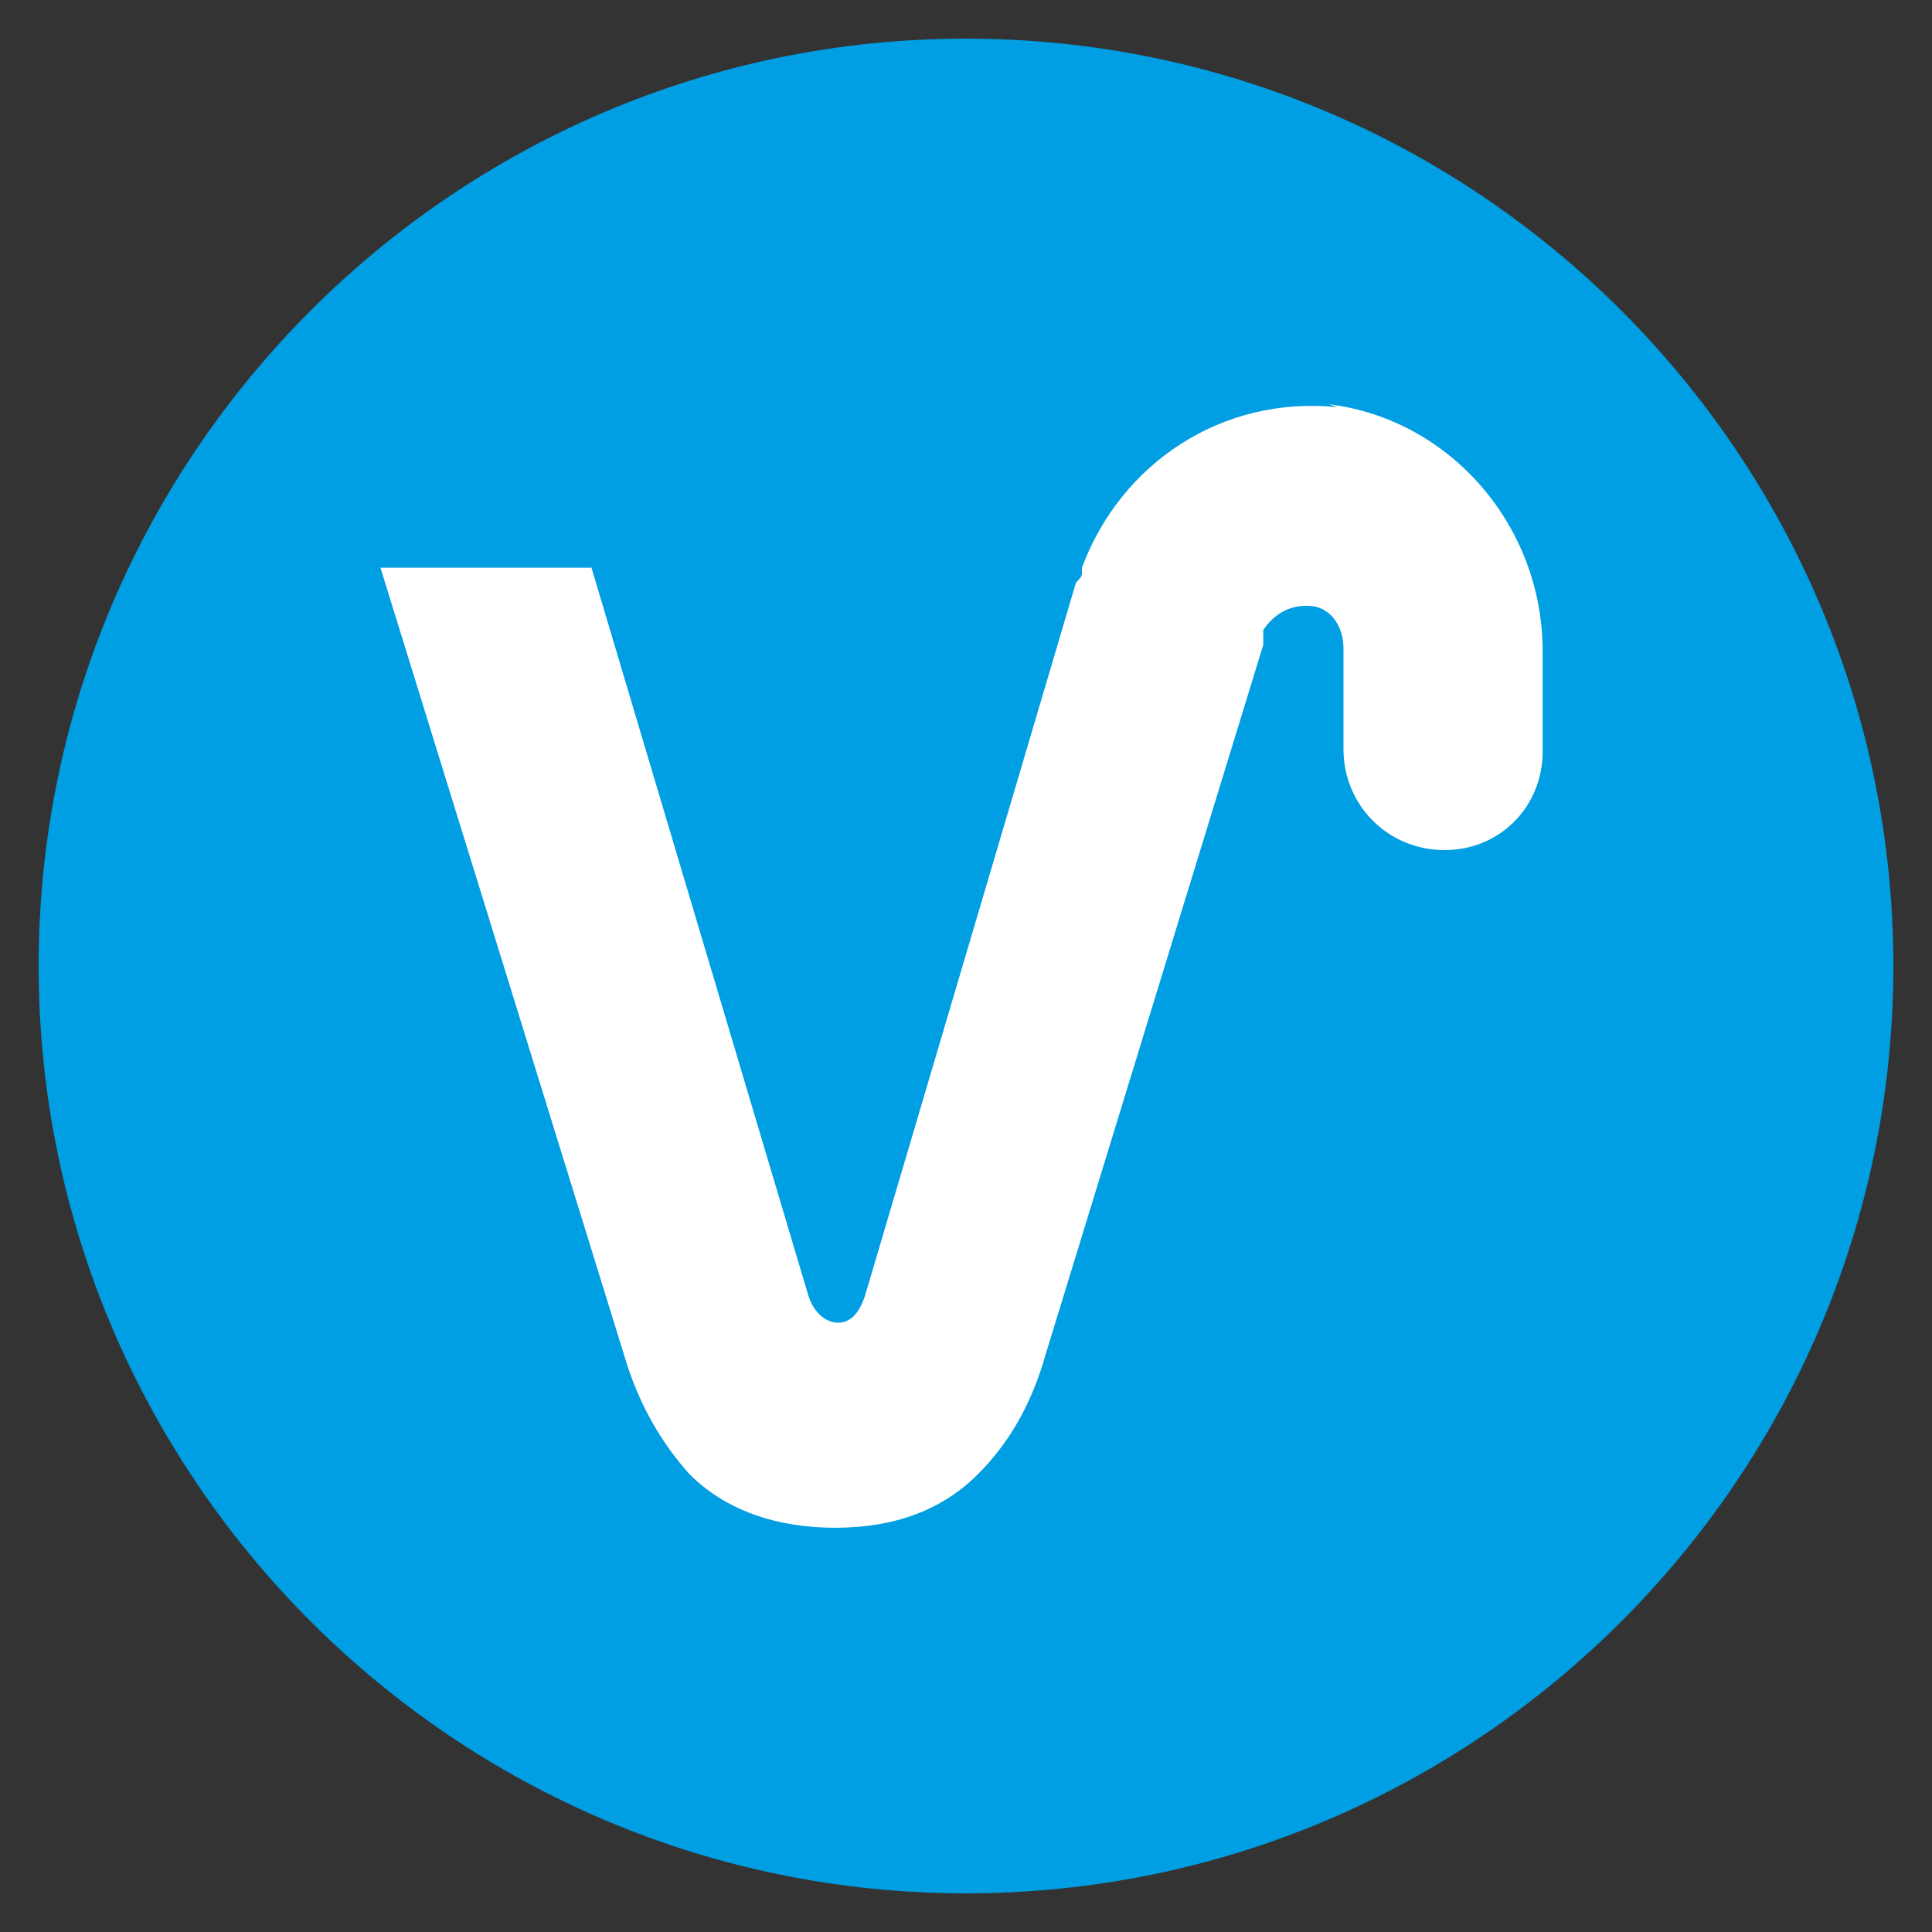
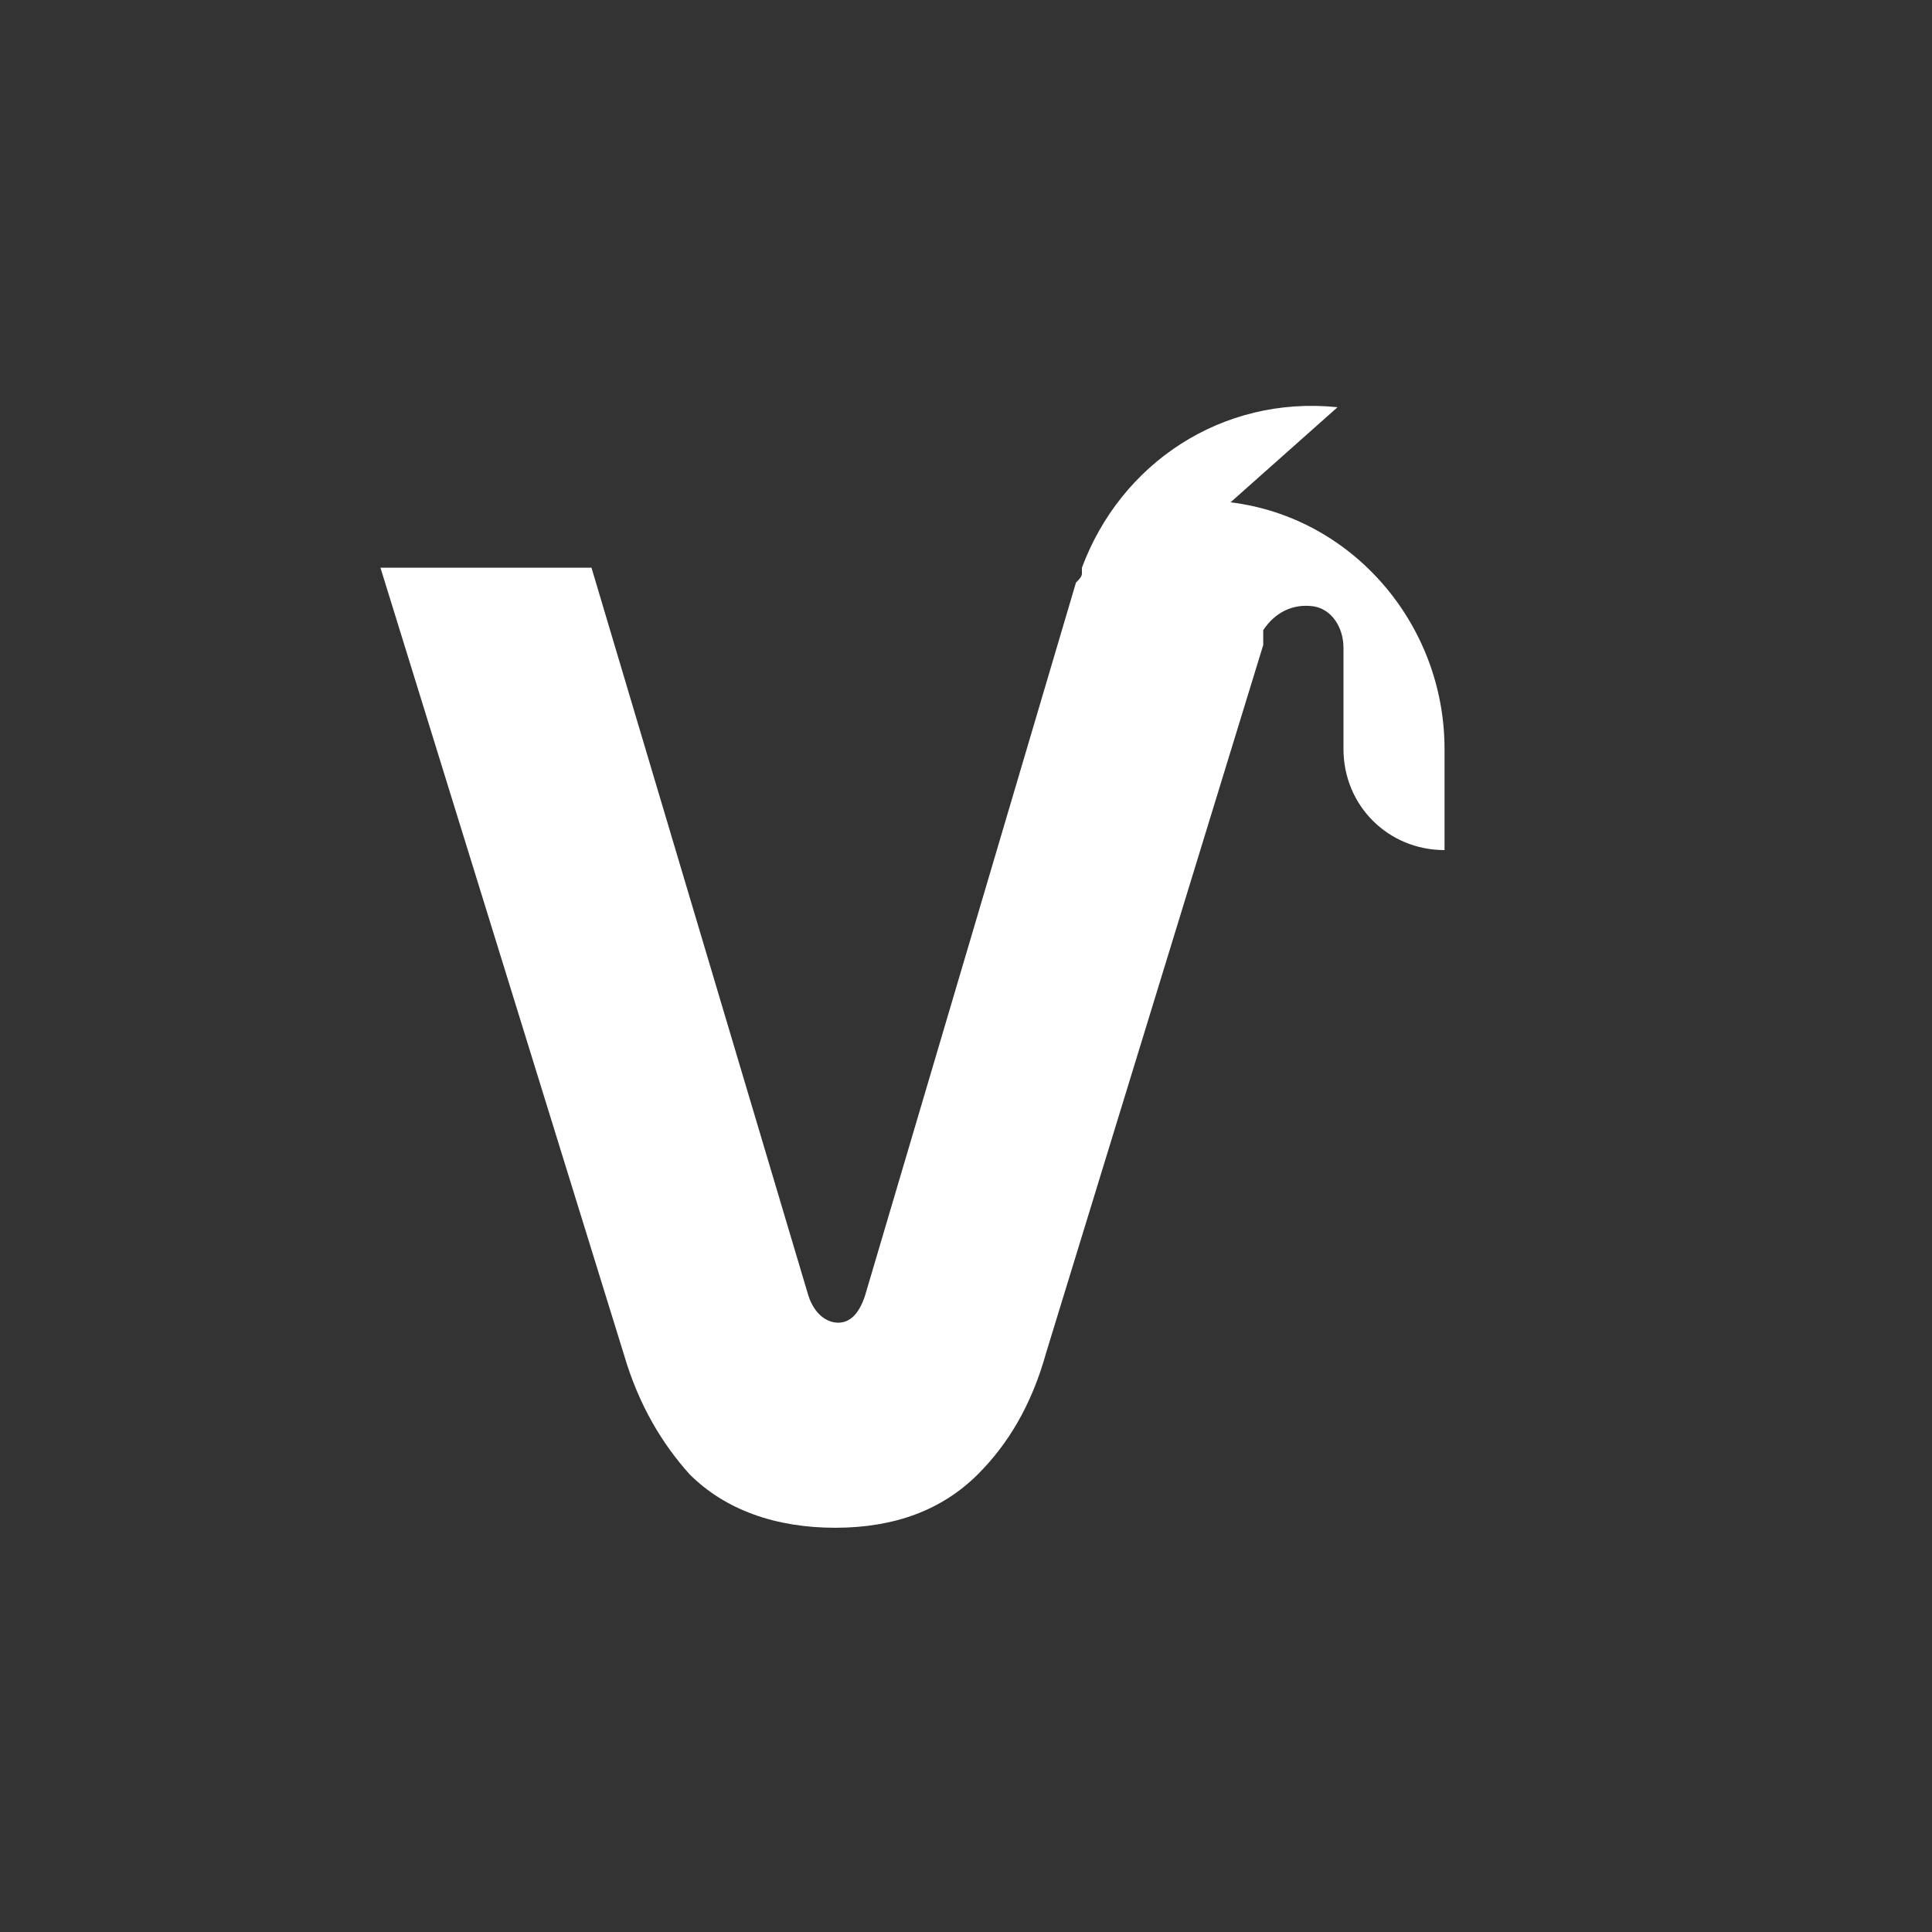
<svg xmlns="http://www.w3.org/2000/svg" version="1.1" viewBox="0 0 65 65">
  <rect x="0" y="0" width="65" height="65" fill="#333333" stroke="none" />
  <defs>
    <style>
      .cls-1 {
        fill: #fff;
      }

      .cls-2 {
        fill: #009ee2;
      }
    </style>
  </defs>
  <g>
    <g id="Calque_1">
      <g>
-         <path class="cls-2" d="M63.7,32.5c0,17.2-14,31.2-31.2,31.2S1.3,49.7,1.3,32.5,15.3,1.3,32.5,1.3s31.2,14,31.2,31.2" />
-         <path class="cls-1" d="M45,13.7c-3.9-.4-7.3,1.9-8.6,5.4h0v.2c0,.1-.1.2-.2.3l-7.1,24c-.2.6-.5.9-.9.9s-.8-.3-1-.9l-7.3-24.5h-7.1l8.2,26.5c.5,1.7,1.3,3,2.2,4,1.2,1.2,2.9,1.8,4.9,1.8s3.6-.6,4.8-1.8c1-1,1.8-2.3,2.3-4.1l7.3-23.8s0-.2,0-.2v-.3c.4-.6,1-.9,1.7-.8.6.1,1,.7,1,1.4v3.4c0,1.9,1.5,3.4,3.4,3.4s3.3-1.5,3.3-3.3v-3.4c0-4.2-3.1-7.8-7.2-8.3" />
+         <path class="cls-1" d="M45,13.7c-3.9-.4-7.3,1.9-8.6,5.4h0v.2c0,.1-.1.2-.2.3l-7.1,24c-.2.6-.5.9-.9.9s-.8-.3-1-.9l-7.3-24.5h-7.1l8.2,26.5c.5,1.7,1.3,3,2.2,4,1.2,1.2,2.9,1.8,4.9,1.8s3.6-.6,4.8-1.8c1-1,1.8-2.3,2.3-4.1l7.3-23.8s0-.2,0-.2v-.3c.4-.6,1-.9,1.7-.8.6.1,1,.7,1,1.4v3.4c0,1.9,1.5,3.4,3.4,3.4v-3.4c0-4.2-3.1-7.8-7.2-8.3" />
      </g>
    </g>
  </g>
</svg>